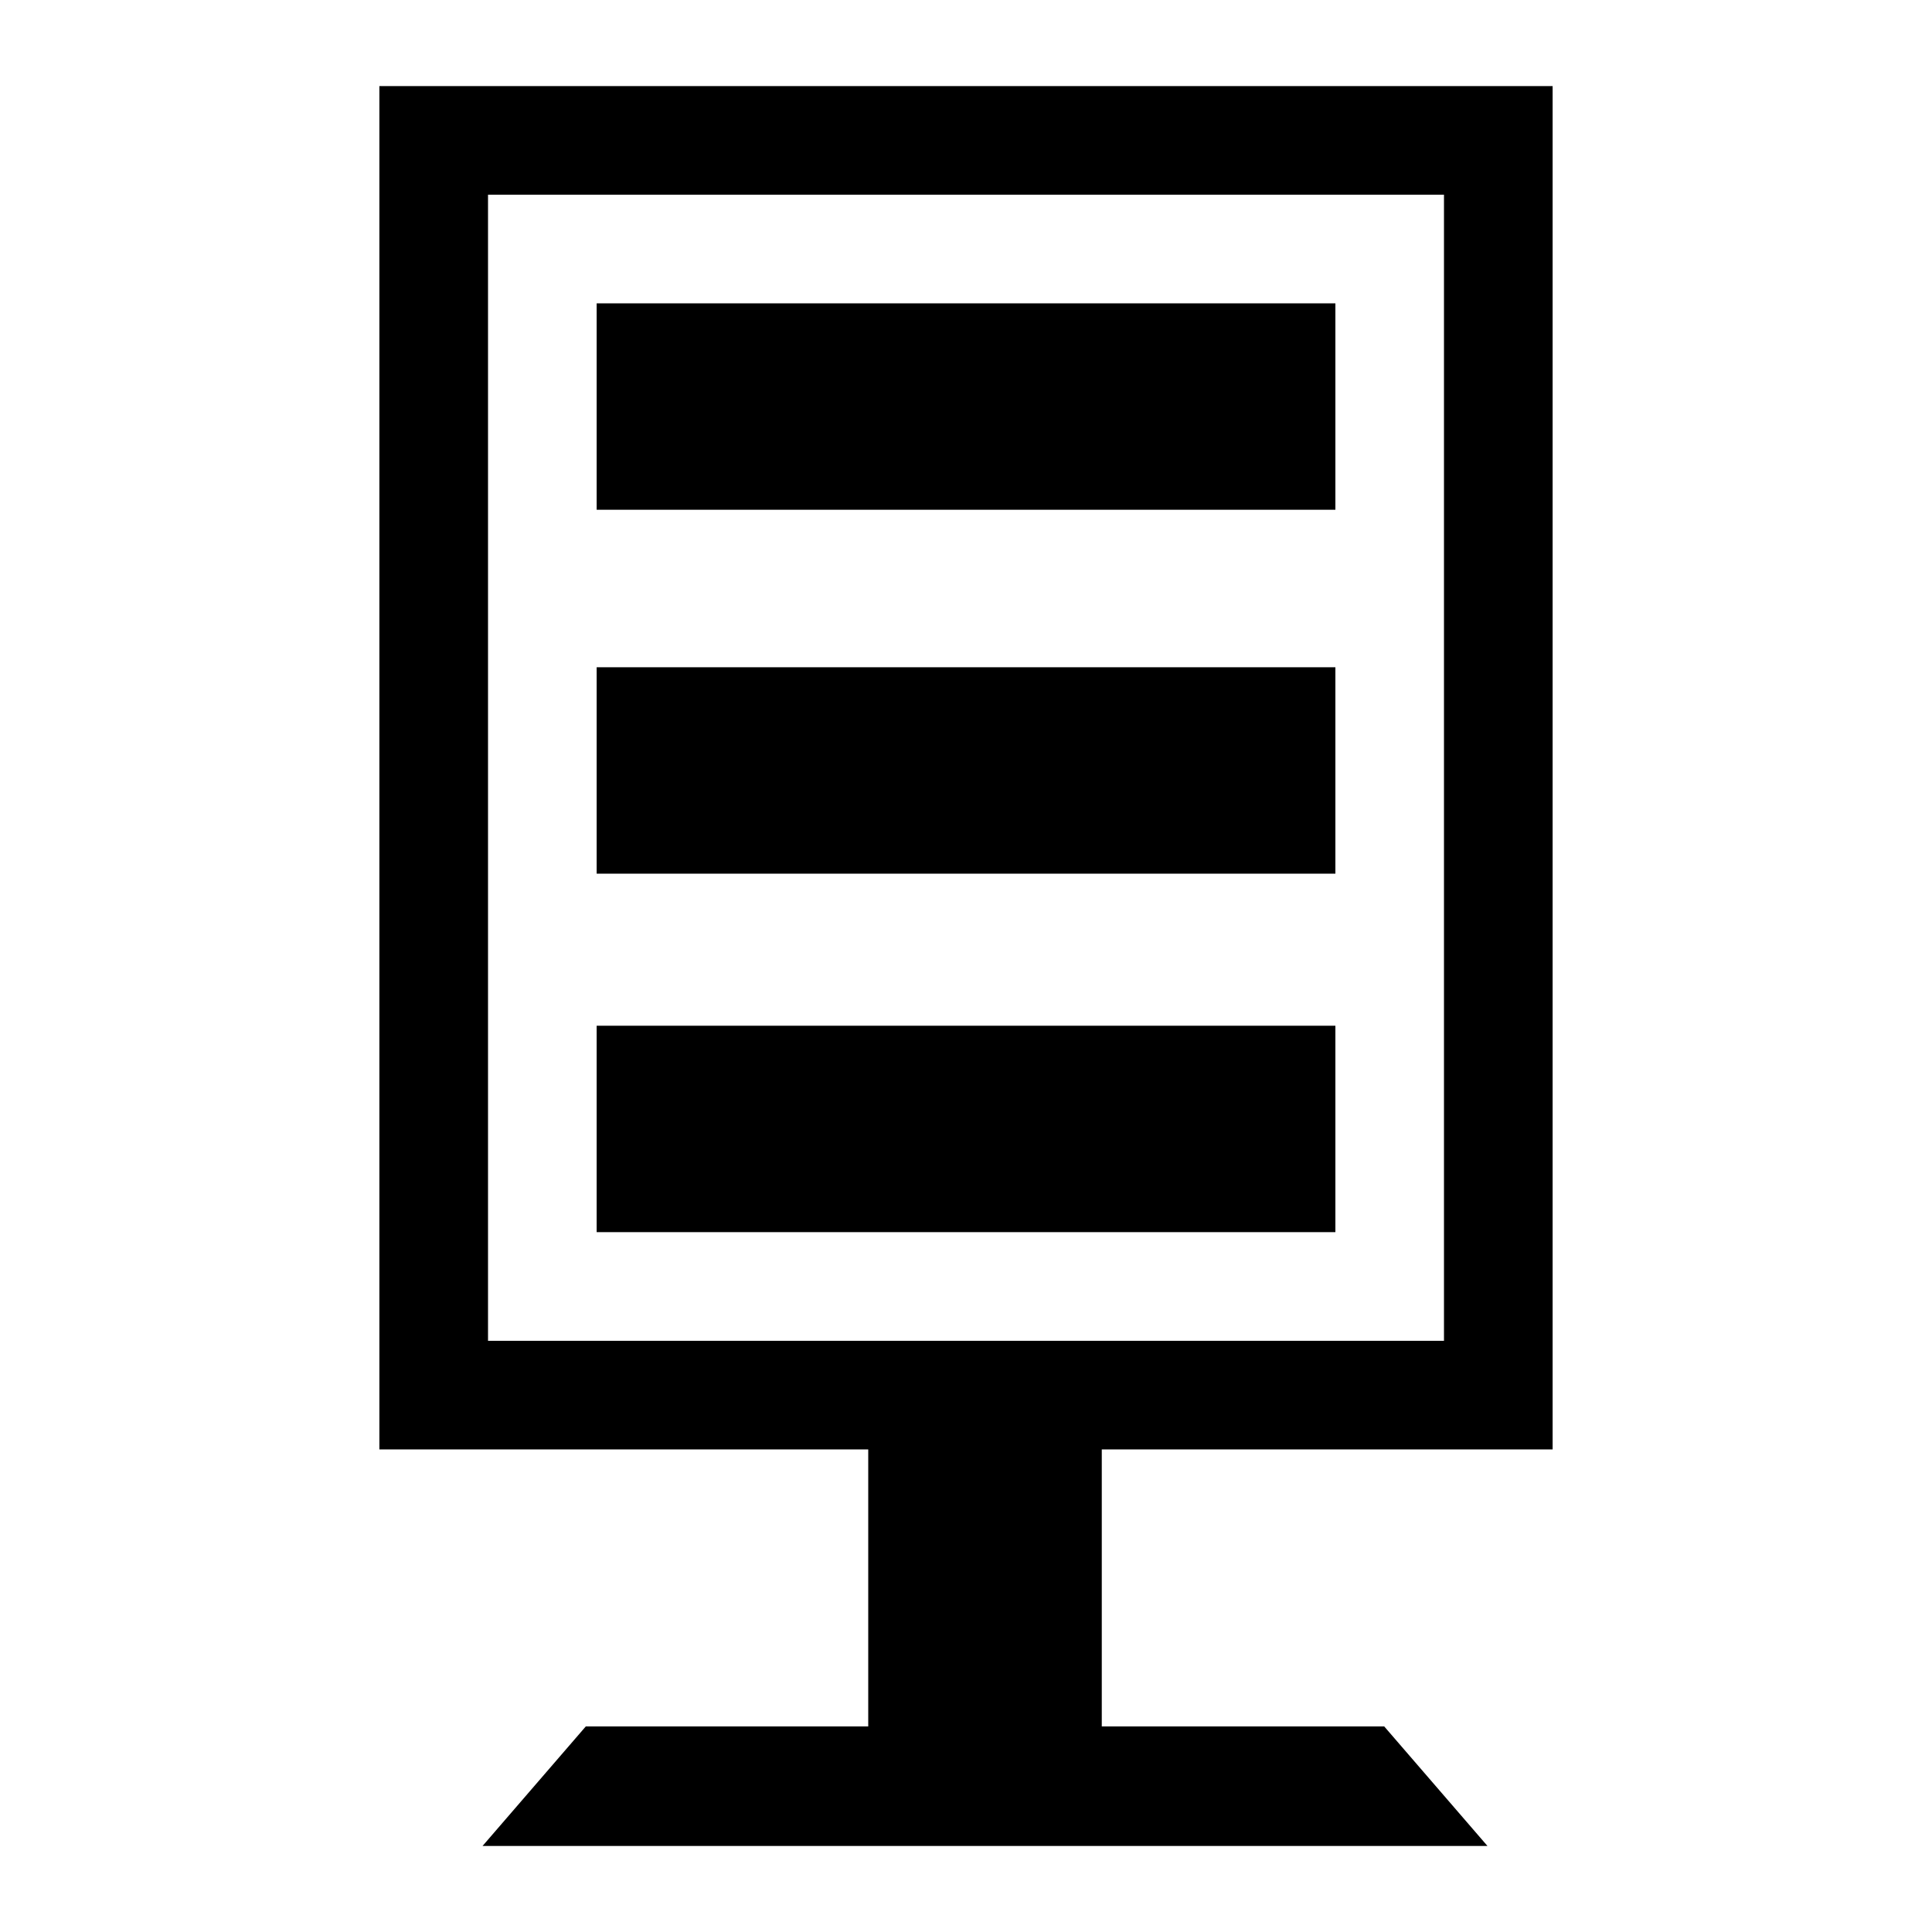
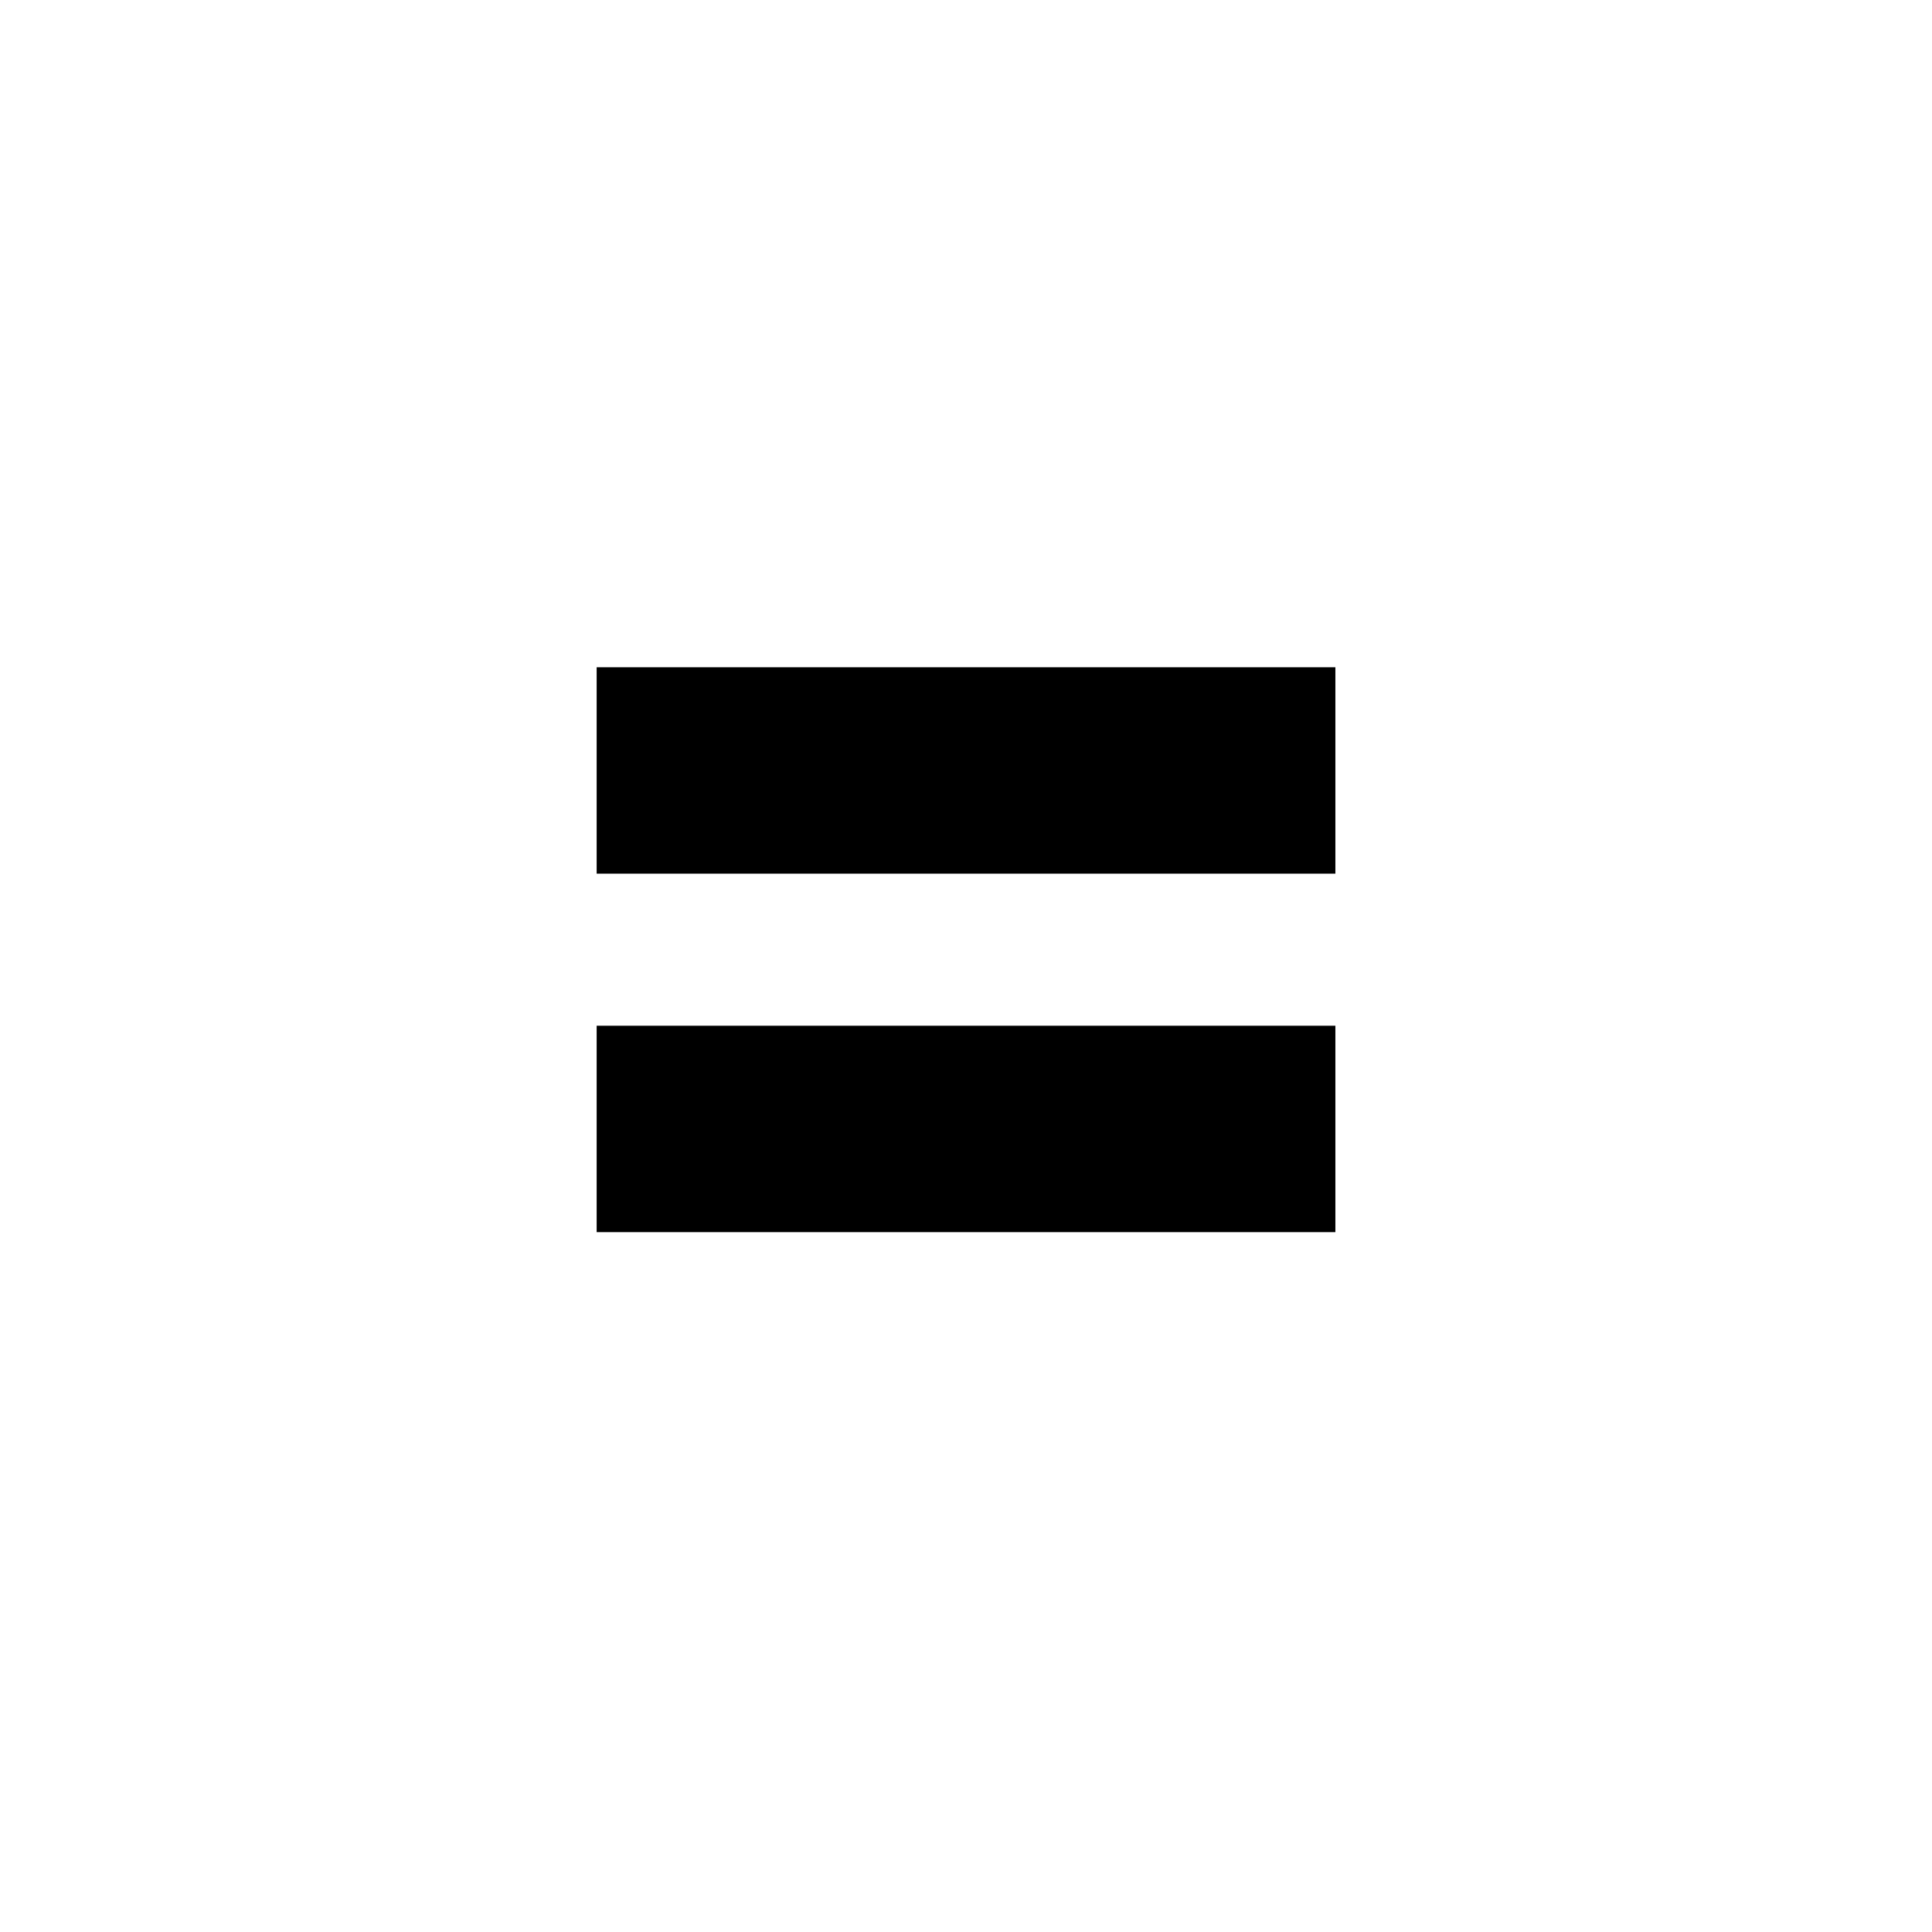
<svg xmlns="http://www.w3.org/2000/svg" fill="#000000" width="800px" height="800px" version="1.1" viewBox="144 144 512 512">
  <g>
-     <path d="m555.46 528.11v-361.3h-310.92v361.3h129.55v73.414h-74.852l-27.352 31.668h266.3l-27.352-31.668-74.852-0.004v-73.414zm-282.13-28.789v-303.72h253.34v303.73c-93.566-0.004-159.78-0.004-253.34-0.004z" />
-     <path d="m302.12 224.39h195.77v54.699h-195.77z" />
    <path d="m302.12 320.83h195.77v54.699h-195.77z" />
    <path d="m302.12 415.83h195.77v54.699h-195.77z" />
  </g>
</svg>